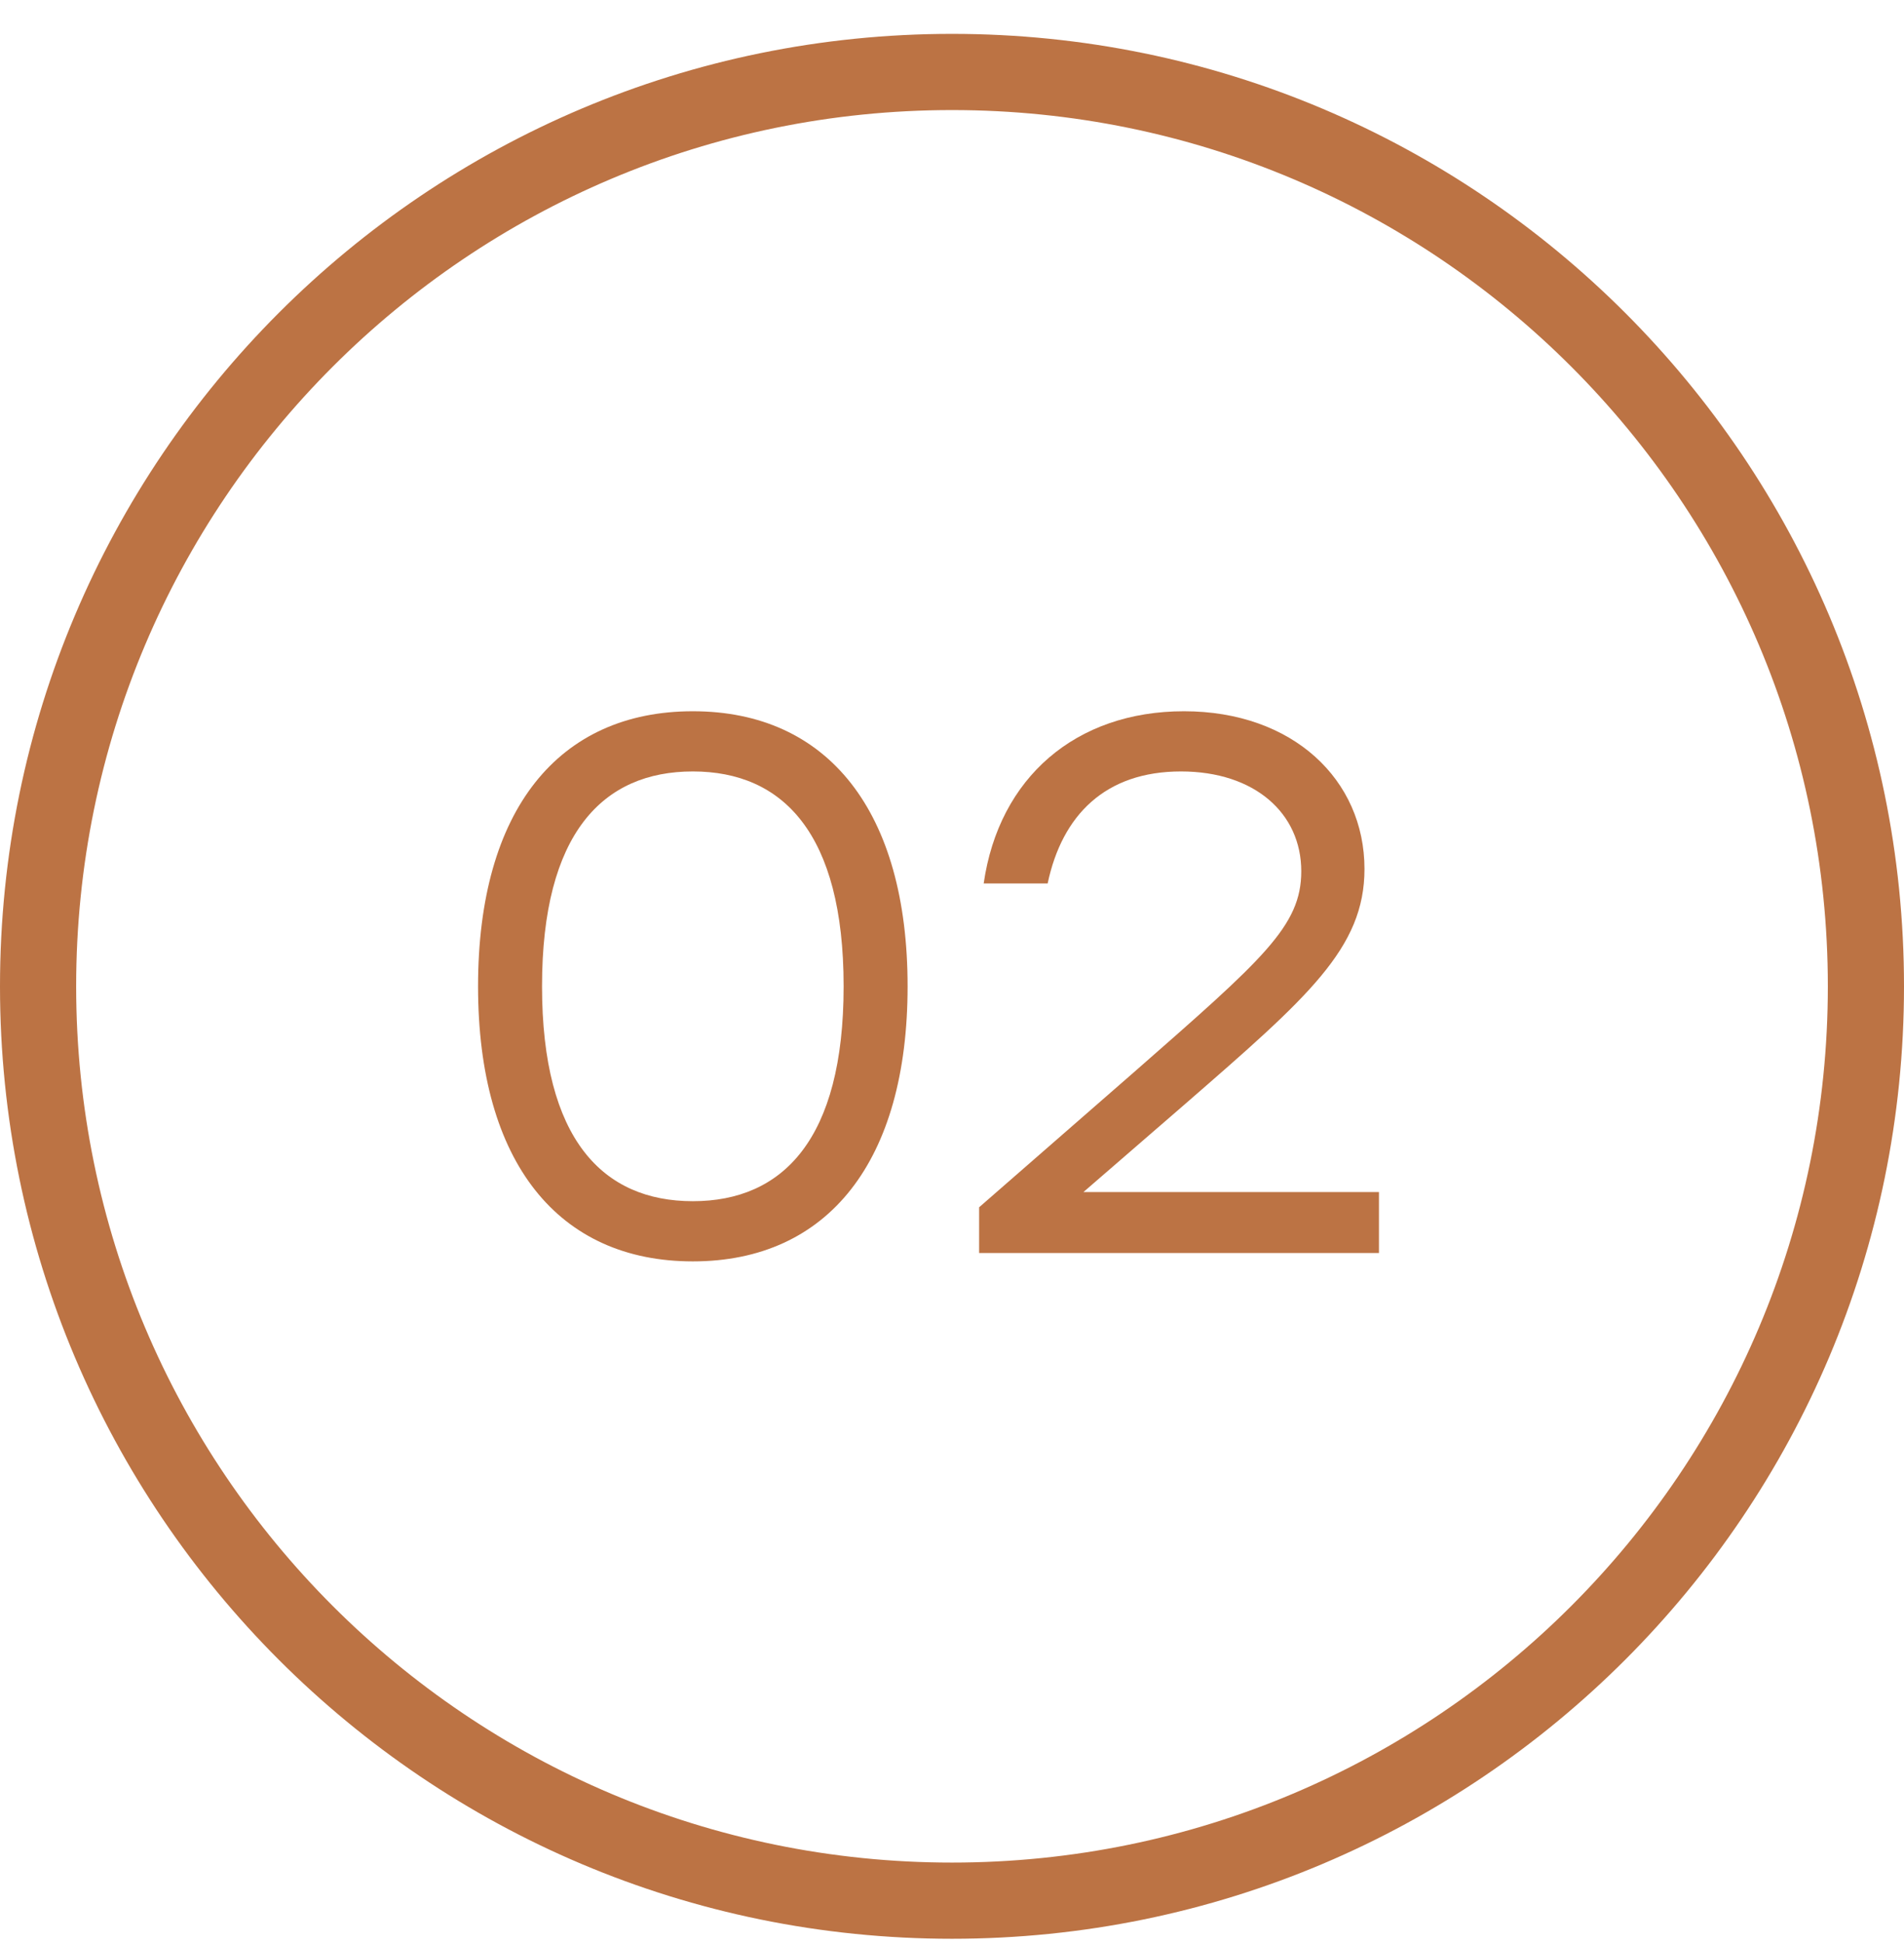
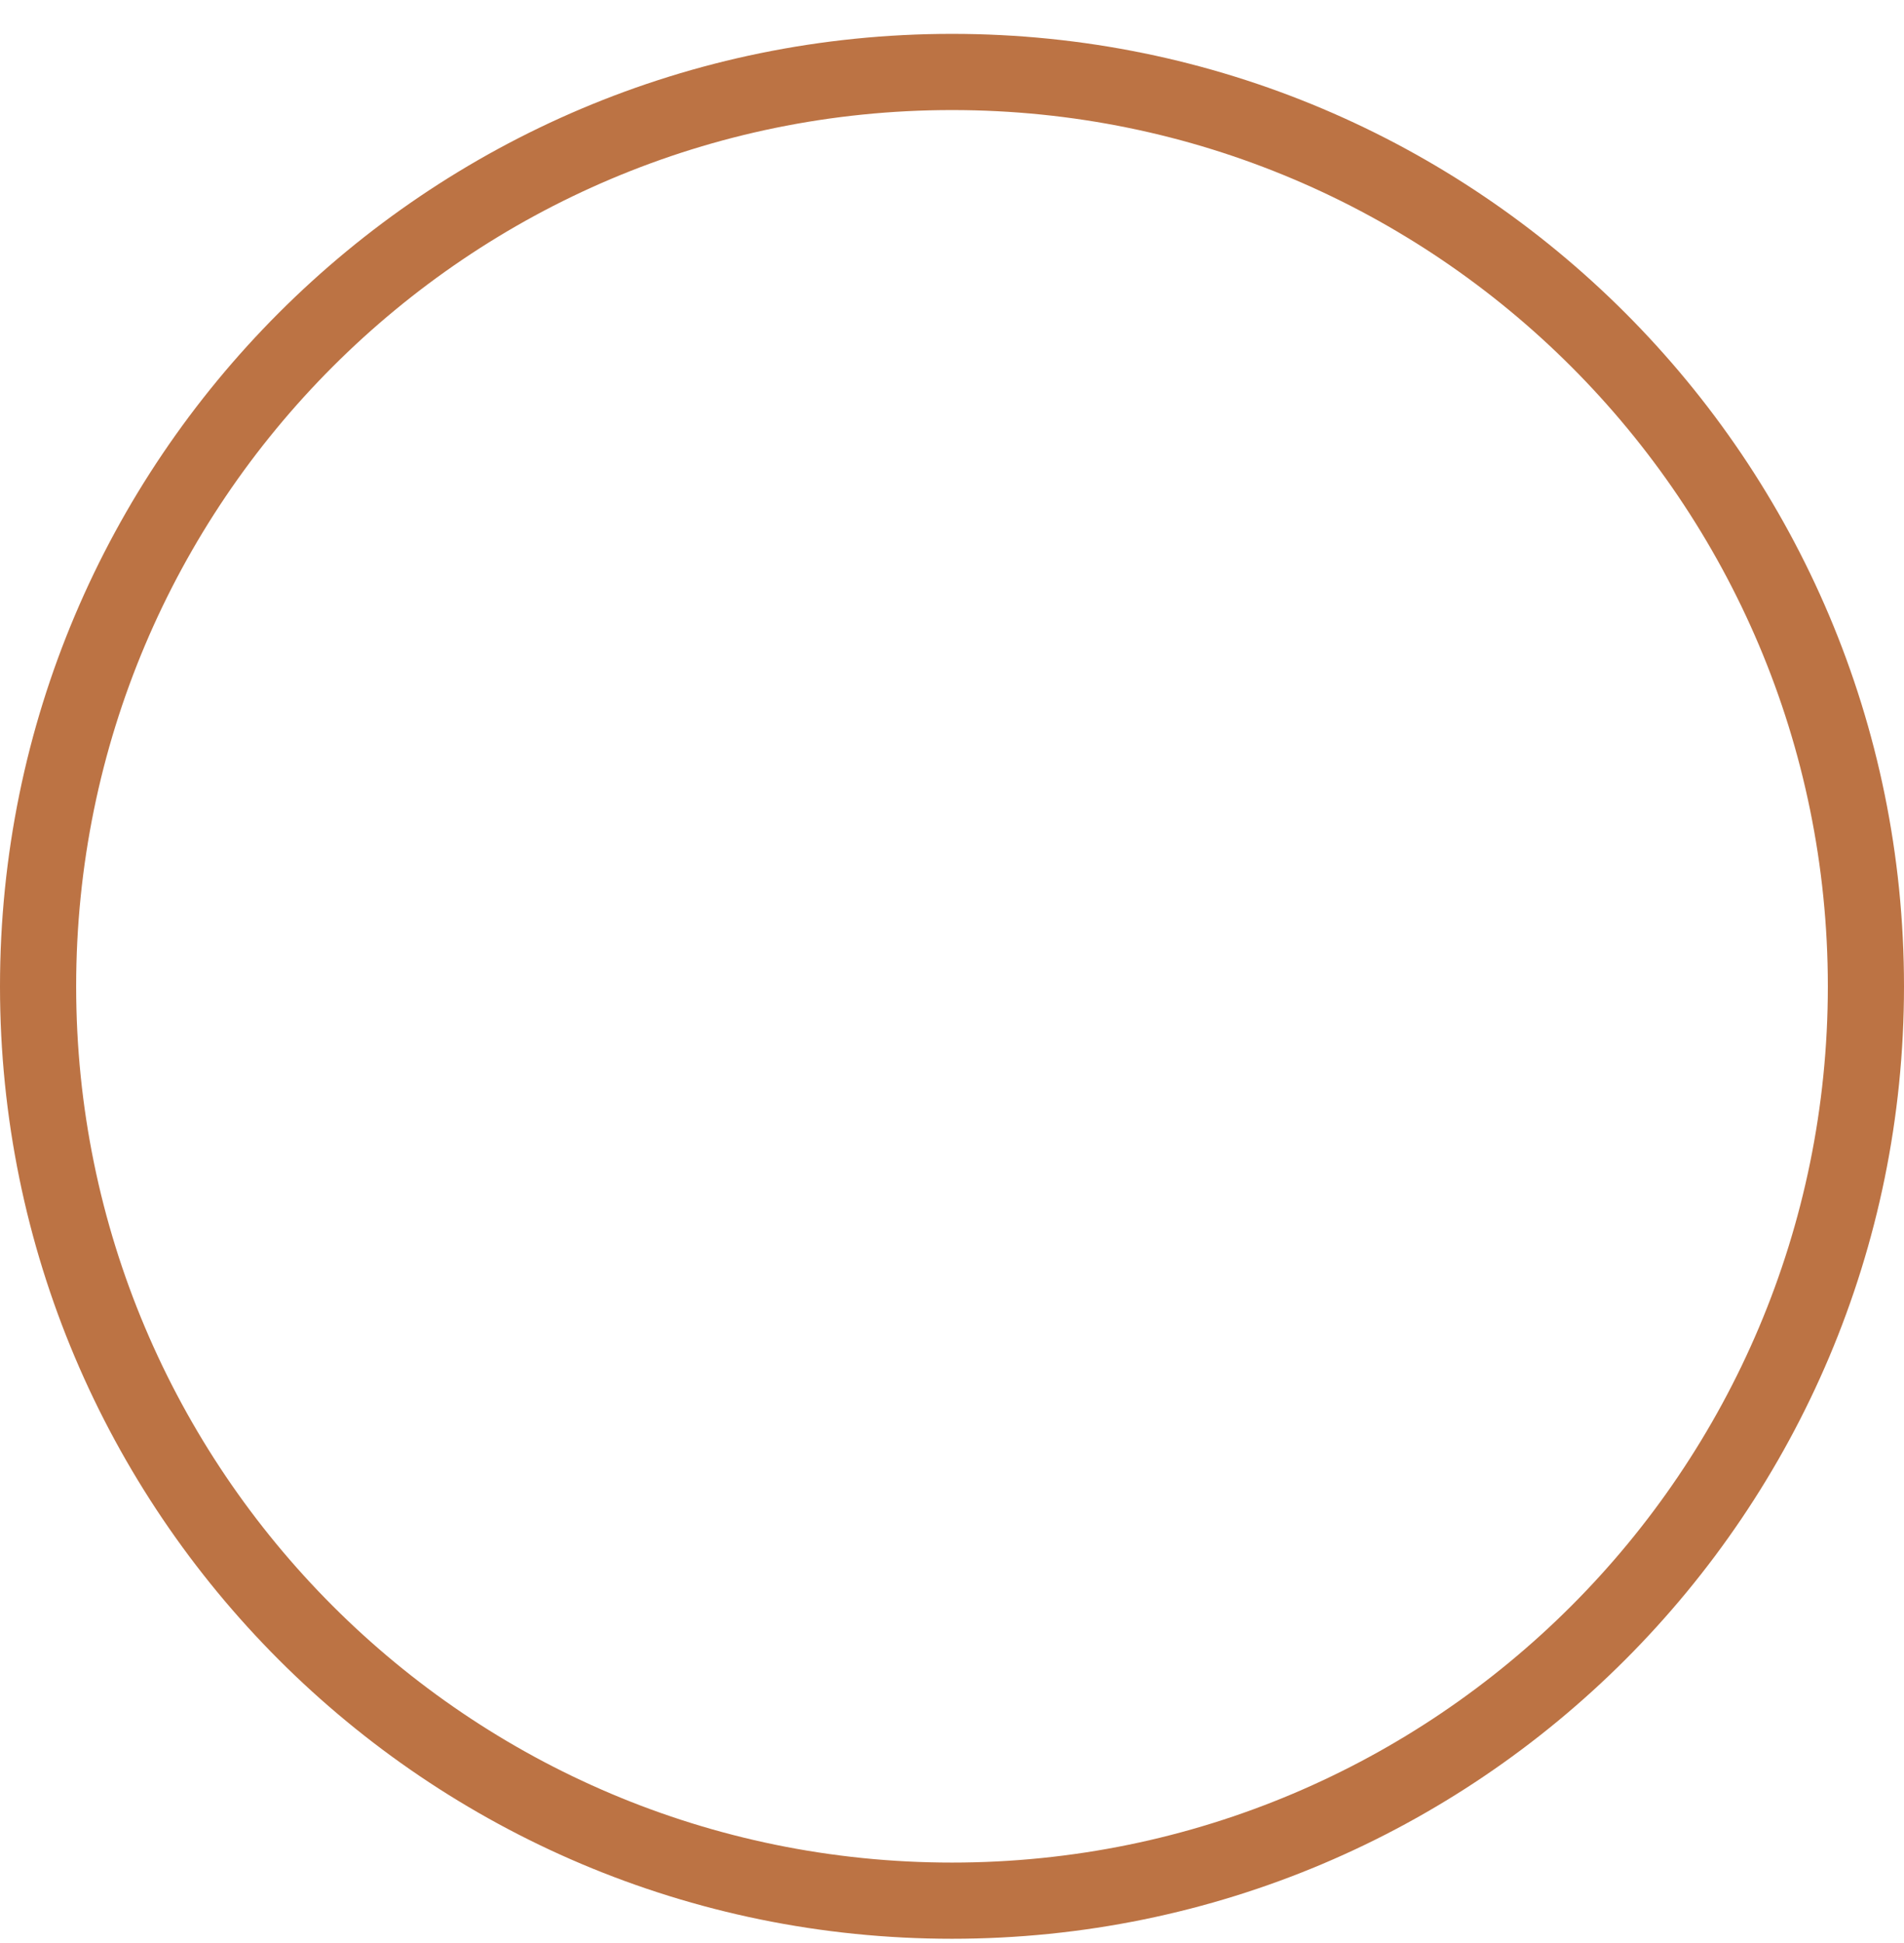
<svg xmlns="http://www.w3.org/2000/svg" width="50" height="51" viewBox="0 0 50 51" fill="none">
  <path d="M48 25.889C48 13.186 37.703 2.889 25 2.889C12.297 2.889 2 13.186 2 25.889C2 38.591 12.297 48.889 25 48.889V50.889C11.193 50.889 0 39.696 0 25.889C0 12.082 11.193 0.889 25 0.889C38.807 0.889 50 12.082 50 25.889C50 39.696 38.807 50.889 25 50.889V48.889C37.703 48.889 48 38.591 48 25.889Z" fill="#BC7344" />
-   <path d="M25.712 32.889V31.689L29.772 28.149C33.172 25.169 34.172 24.309 34.172 22.869C34.172 21.349 32.952 20.249 31.012 20.249C29.032 20.249 27.892 21.389 27.512 23.189H25.832C26.232 20.409 28.252 18.669 31.092 18.669C33.952 18.669 35.832 20.469 35.832 22.809C35.832 24.889 34.352 26.169 31.132 28.969L28.452 31.289H36.212V32.889H25.712Z" fill="#BC7344" />
-   <path d="M18.194 18.669C21.754 18.669 23.834 21.309 23.834 25.889C23.834 30.469 21.754 33.109 18.194 33.109C14.674 33.109 12.554 30.529 12.554 25.889C12.554 21.249 14.674 18.669 18.194 18.669ZM18.194 31.529C20.554 31.529 22.154 29.909 22.154 25.889C22.154 21.869 20.554 20.249 18.194 20.249C15.834 20.249 14.234 21.869 14.234 25.889C14.234 29.909 15.834 31.529 18.194 31.529Z" fill="#BC7344" />
</svg>